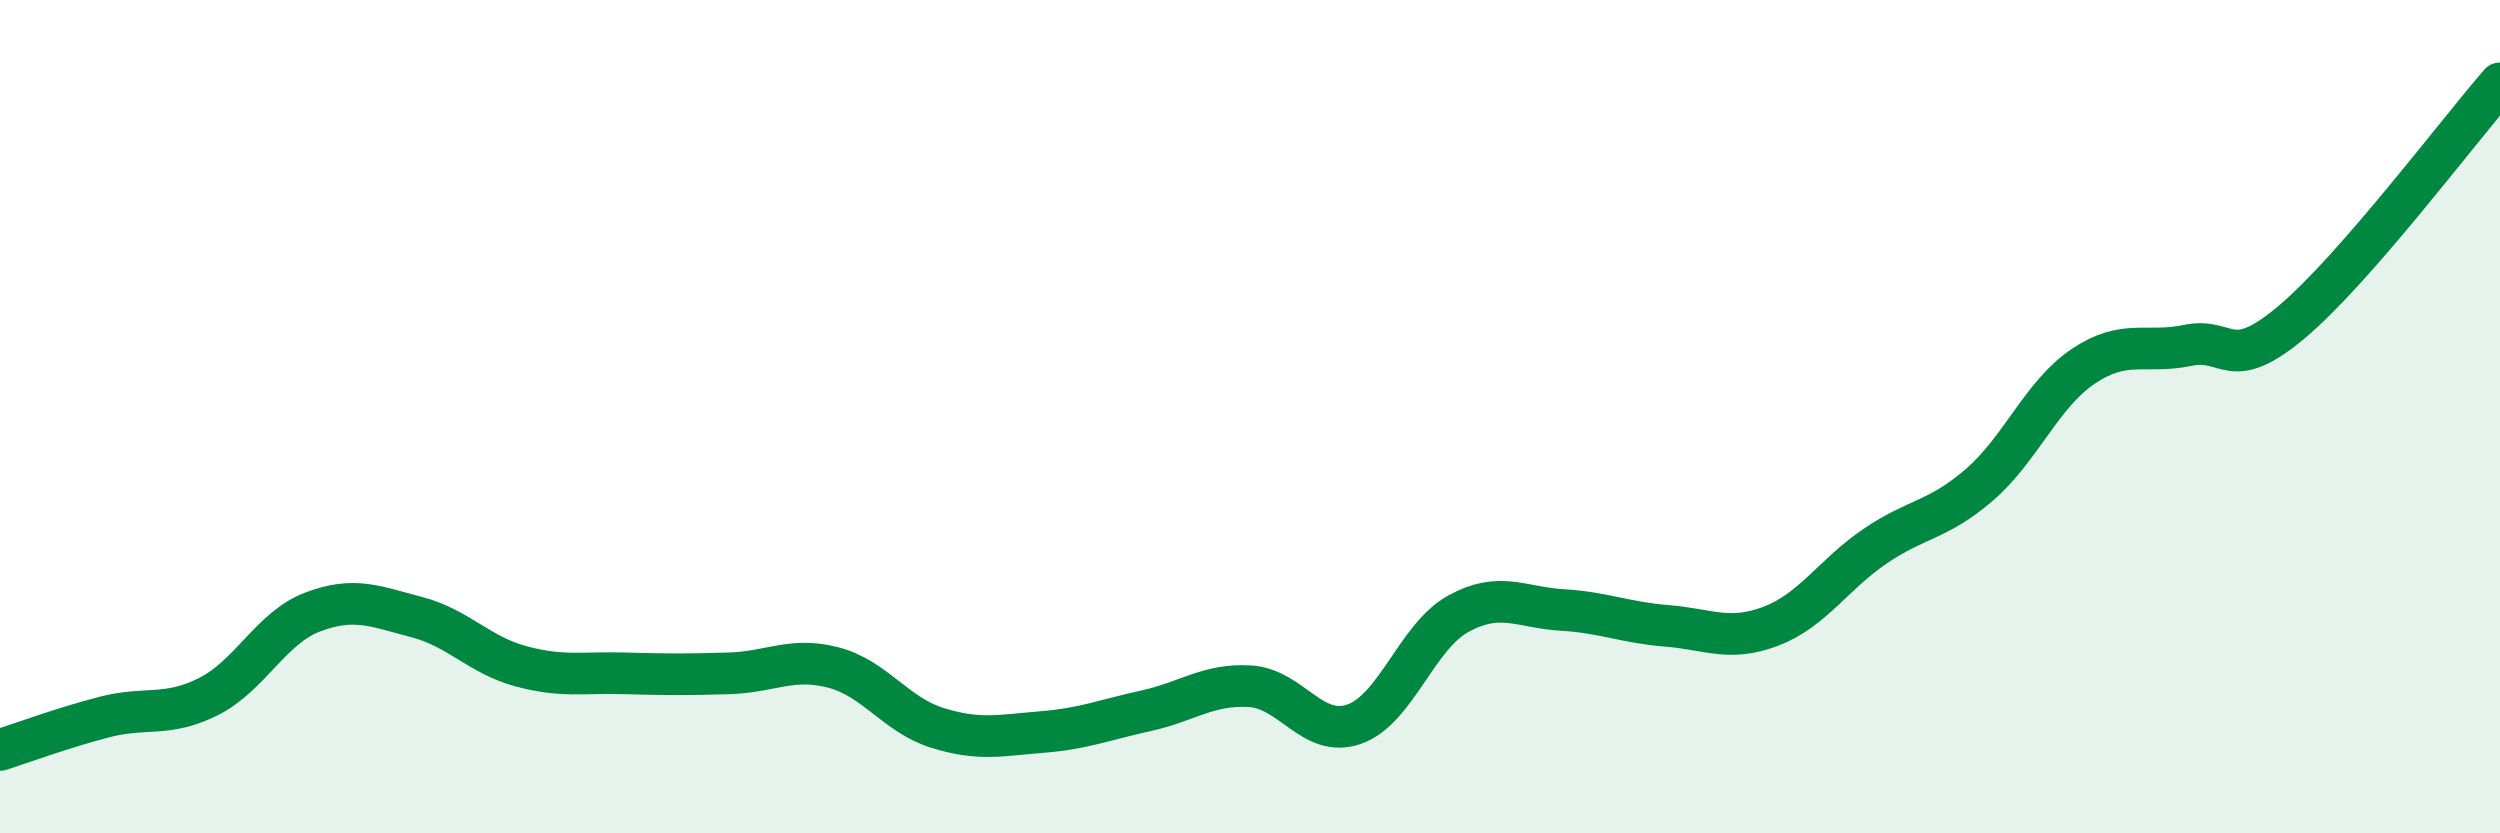
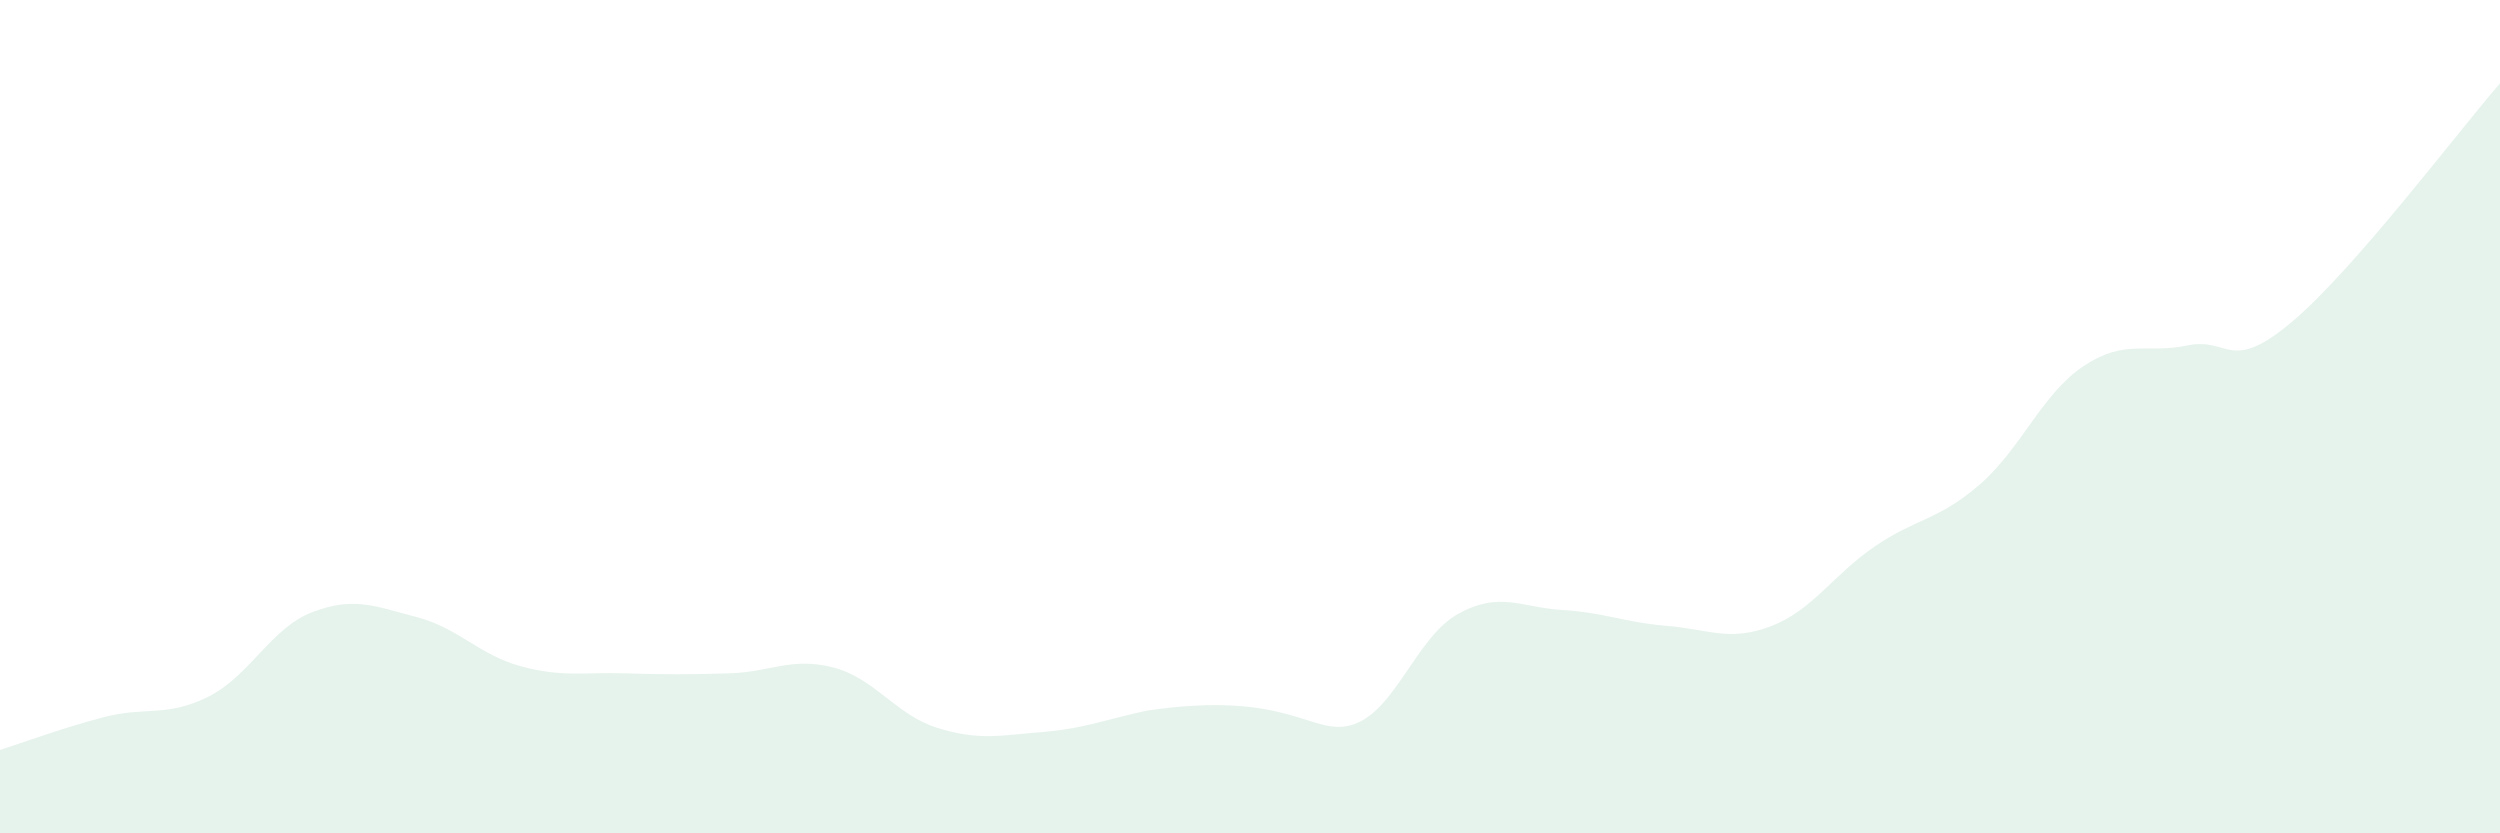
<svg xmlns="http://www.w3.org/2000/svg" width="60" height="20" viewBox="0 0 60 20">
-   <path d="M 0,18 C 0.5,17.84 1.5,17.47 2.5,17.21 C 3.5,16.95 4,17.22 5,16.72 C 6,16.22 6.5,15.07 7.5,14.69 C 8.5,14.31 9,14.55 10,14.81 C 11,15.07 11.5,15.72 12.5,15.99 C 13.5,16.26 14,16.13 15,16.16 C 16,16.19 16.5,16.19 17.5,16.16 C 18.5,16.13 19,15.76 20,16.02 C 21,16.28 21.5,17.16 22.5,17.47 C 23.5,17.78 24,17.65 25,17.57 C 26,17.49 26.5,17.28 27.5,17.06 C 28.5,16.84 29,16.41 30,16.47 C 31,16.53 31.5,17.73 32.5,17.38 C 33.5,17.03 34,15.28 35,14.73 C 36,14.18 36.5,14.58 37.5,14.64 C 38.5,14.7 39,14.94 40,15.02 C 41,15.1 41.5,15.41 42.5,15.03 C 43.5,14.65 44,13.79 45,13.11 C 46,12.43 46.5,12.5 47.5,11.64 C 48.5,10.78 49,9.46 50,8.79 C 51,8.12 51.5,8.5 52.5,8.29 C 53.5,8.08 53.5,8.99 55,7.73 C 56.5,6.47 59,3.15 60,2L60 20L0 20Z" fill="#008740" opacity="0.1" stroke-linecap="round" stroke-linejoin="round" />
-   <path d="M 0,18 C 0.5,17.84 1.5,17.47 2.5,17.21 C 3.5,16.95 4,17.22 5,16.72 C 6,16.22 6.5,15.07 7.5,14.69 C 8.5,14.31 9,14.55 10,14.81 C 11,15.07 11.5,15.72 12.5,15.99 C 13.5,16.26 14,16.13 15,16.16 C 16,16.19 16.5,16.19 17.5,16.16 C 18.5,16.13 19,15.76 20,16.02 C 21,16.28 21.5,17.16 22.5,17.47 C 23.5,17.78 24,17.65 25,17.57 C 26,17.49 26.5,17.28 27.5,17.06 C 28.5,16.84 29,16.41 30,16.47 C 31,16.53 31.5,17.73 32.5,17.38 C 33.5,17.03 34,15.28 35,14.73 C 36,14.18 36.5,14.58 37.5,14.64 C 38.5,14.7 39,14.94 40,15.02 C 41,15.1 41.5,15.41 42.5,15.03 C 43.5,14.65 44,13.79 45,13.11 C 46,12.43 46.5,12.5 47.5,11.64 C 48.5,10.78 49,9.46 50,8.79 C 51,8.12 51.5,8.5 52.5,8.29 C 53.5,8.08 53.5,8.99 55,7.73 C 56.5,6.47 59,3.15 60,2" stroke="#008740" stroke-width="1" fill="none" stroke-linecap="round" stroke-linejoin="round" />
+   <path d="M 0,18 C 0.5,17.84 1.5,17.47 2.5,17.21 C 3.5,16.95 4,17.22 5,16.72 C 6,16.22 6.5,15.07 7.5,14.69 C 8.5,14.31 9,14.55 10,14.81 C 11,15.07 11.5,15.72 12.5,15.99 C 13.5,16.26 14,16.13 15,16.16 C 16,16.19 16.5,16.19 17.5,16.16 C 18.5,16.13 19,15.76 20,16.02 C 21,16.28 21.5,17.16 22.5,17.47 C 23.5,17.78 24,17.65 25,17.57 C 26,17.49 26.5,17.28 27.5,17.06 C 31,16.53 31.5,17.73 32.5,17.38 C 33.5,17.03 34,15.28 35,14.73 C 36,14.18 36.5,14.58 37.5,14.64 C 38.5,14.7 39,14.94 40,15.02 C 41,15.1 41.5,15.41 42.5,15.03 C 43.5,14.65 44,13.79 45,13.11 C 46,12.43 46.5,12.5 47.5,11.64 C 48.5,10.78 49,9.46 50,8.79 C 51,8.12 51.5,8.5 52.5,8.29 C 53.5,8.08 53.5,8.99 55,7.73 C 56.5,6.47 59,3.15 60,2L60 20L0 20Z" fill="#008740" opacity="0.1" stroke-linecap="round" stroke-linejoin="round" />
</svg>